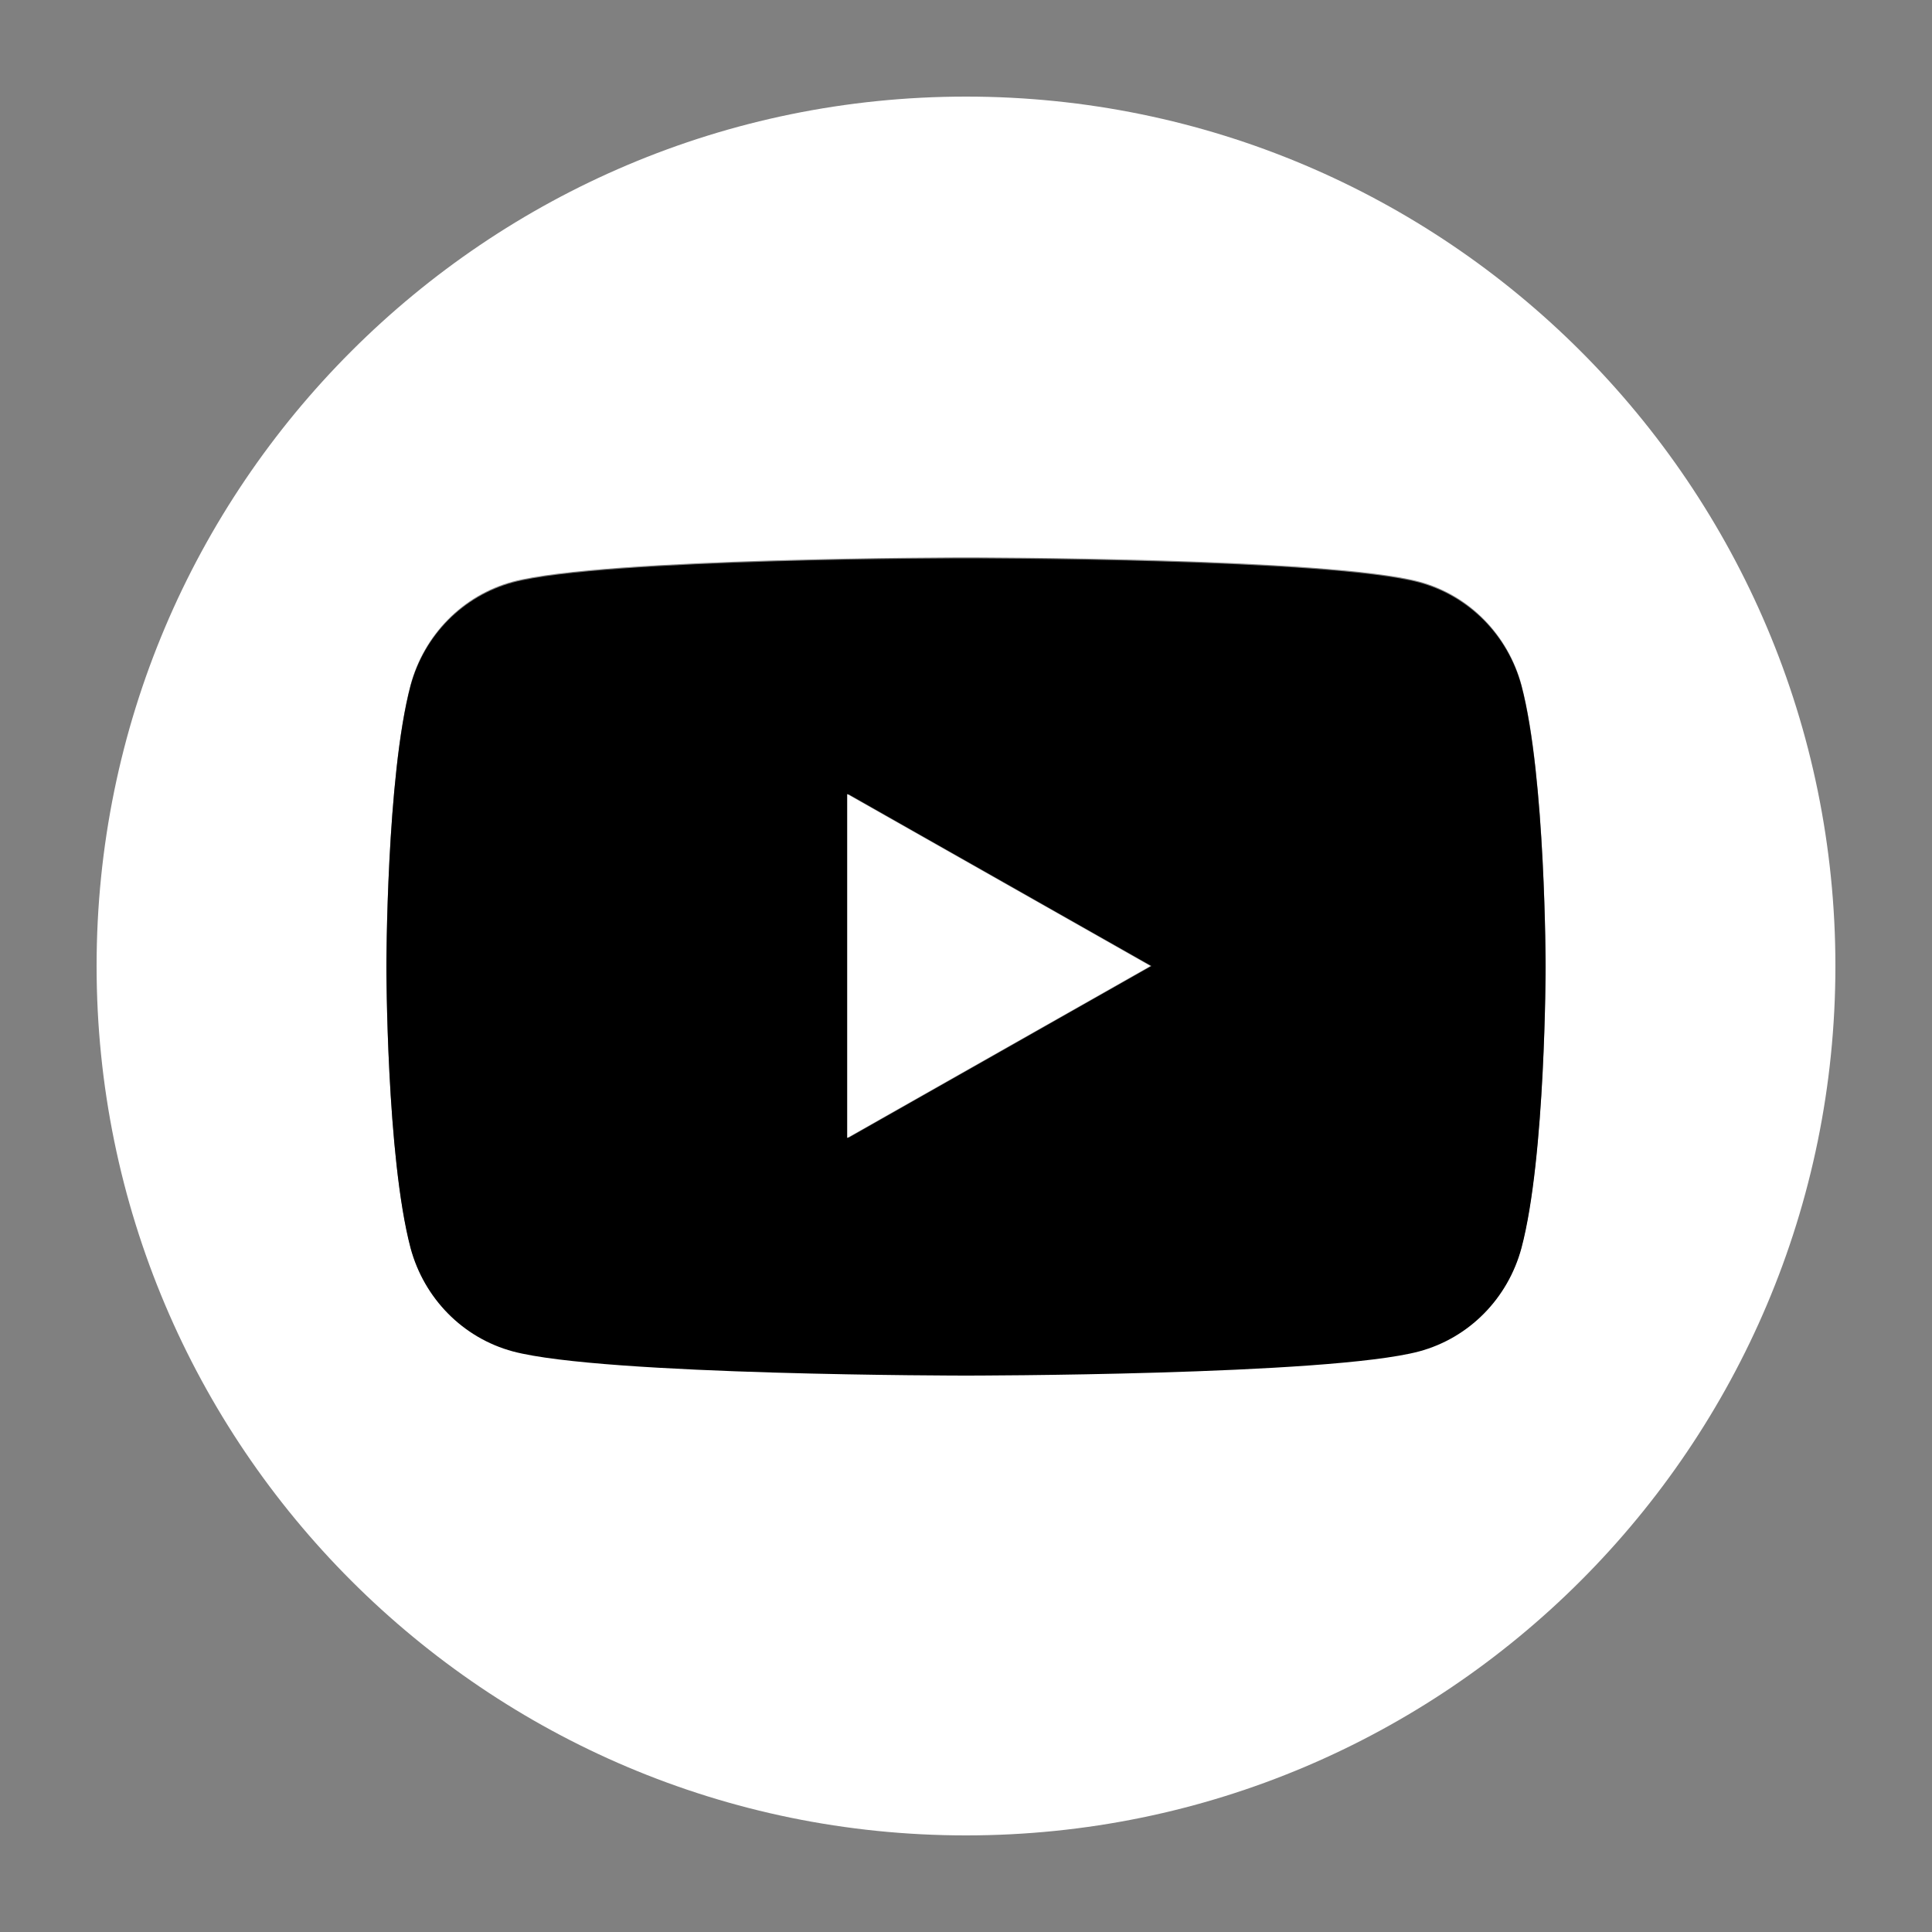
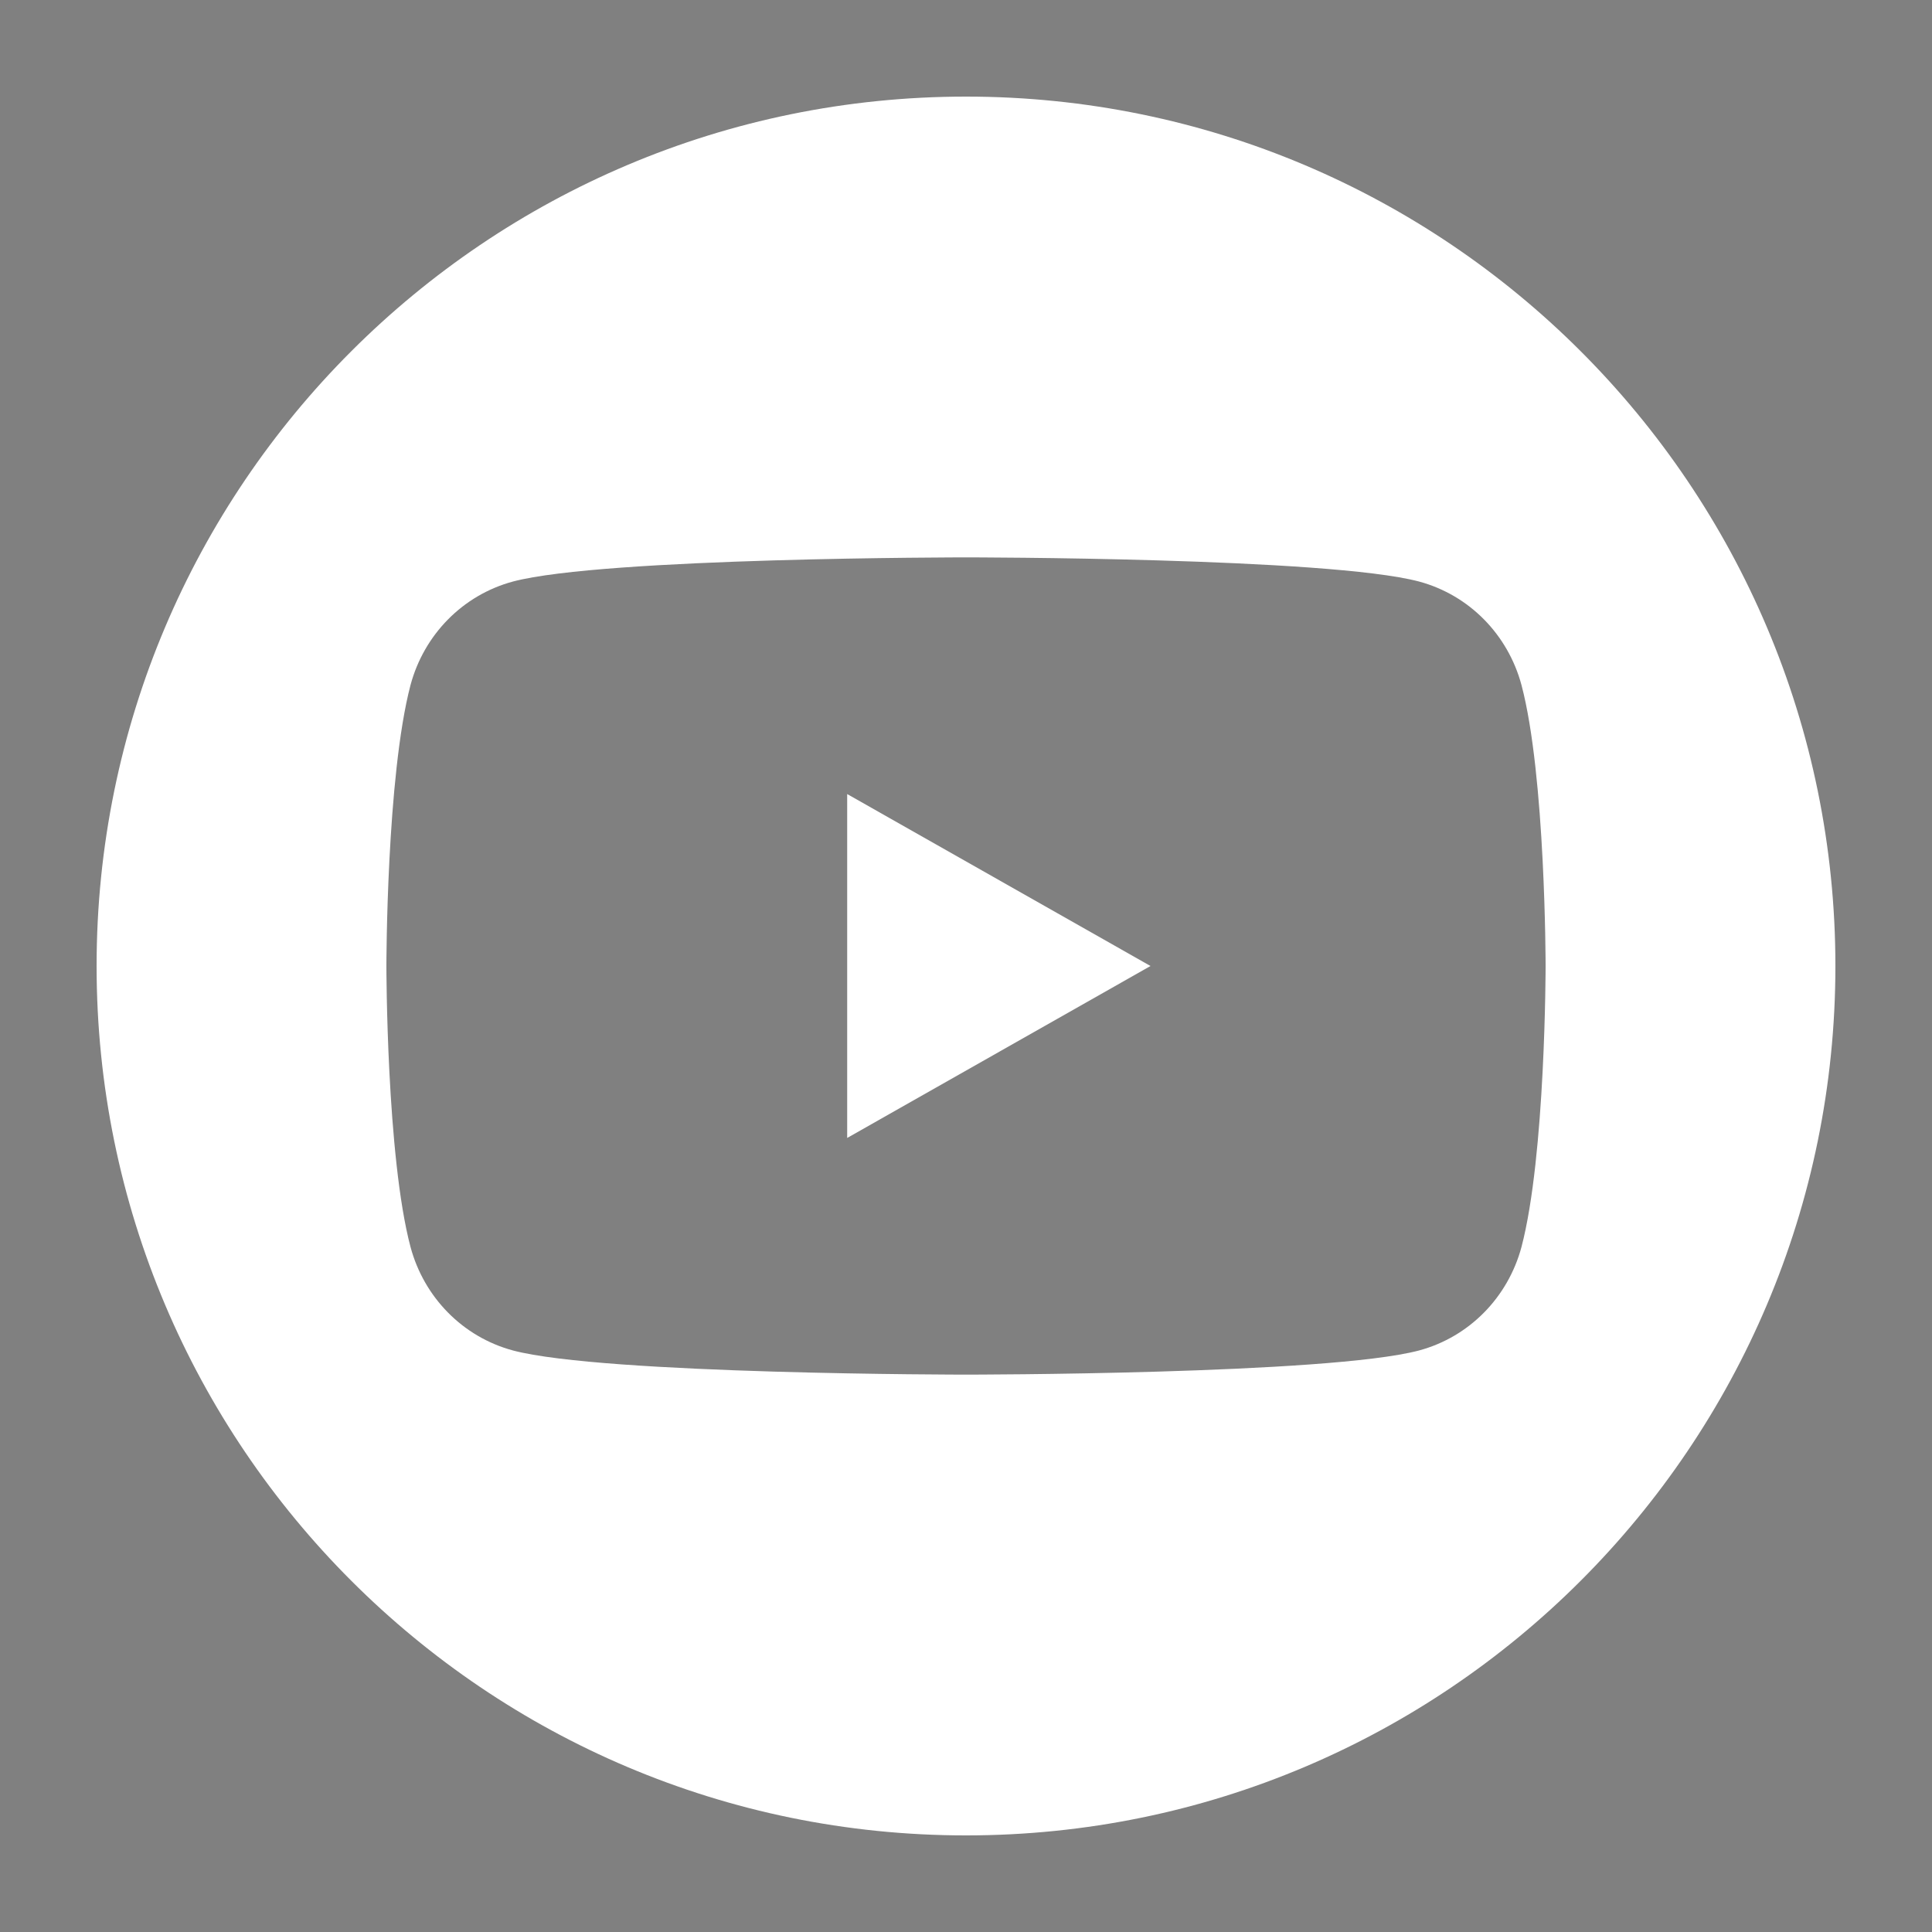
<svg xmlns="http://www.w3.org/2000/svg" id="Capa_1" data-name="Capa 1" viewBox="0 0 20 20">
  <rect x="0" y="0" width="20" height="20" fill="#808080" stroke="none" />
  <defs>
    <style>
      .cls-1 {
        fill: #fff;
      }
    </style>
  </defs>
  <path class="cls-1" d="M10,1C5.03,1,1,5.03,1,10h0c0,4.97,4.03,9,9,9s9-4.03,9-9h0C19,5.03,14.97,1,10,1Zm5.75,11.91c-.14,.52-.54,.93-1.06,1.07-.94,.25-4.69,.25-4.69,.25,0,0-3.75,0-4.69-.25-.52-.14-.92-.55-1.06-1.07-.25-.94-.25-2.91-.25-2.91,0,0,0-1.96,.25-2.91,.14-.52,.54-.93,1.06-1.07,.94-.25,4.69-.25,4.69-.25,0,0,3.75,0,4.69,.25,.52,.14,.92,.55,1.06,1.07,.25,.94,.25,2.91,.25,2.91,0,0,0,1.96-.25,2.91Z" />
-   <path d="M14.69,6.03c-.94-.25-4.69-.25-4.69-.25,0,0-3.75,0-4.69,.25-.52,.14-.92,.55-1.06,1.07-.25,.94-.25,2.91-.25,2.91,0,0,0,1.96,.25,2.91,.14,.52,.54,.93,1.06,1.07,.94,.25,4.69,.25,4.69,.25,0,0,3.75,0,4.69-.25,.52-.14,.92-.55,1.06-1.07,.25-.94,.25-2.91,.25-2.91,0,0,0-1.96-.25-2.91-.14-.52-.54-.93-1.06-1.07Zm-5.91,5.76v-3.57l3.14,1.78-3.14,1.78Z" />
  <polygon class="cls-1" points="8.77 11.78 11.91 10 8.77 8.22 8.77 11.78" />
</svg>